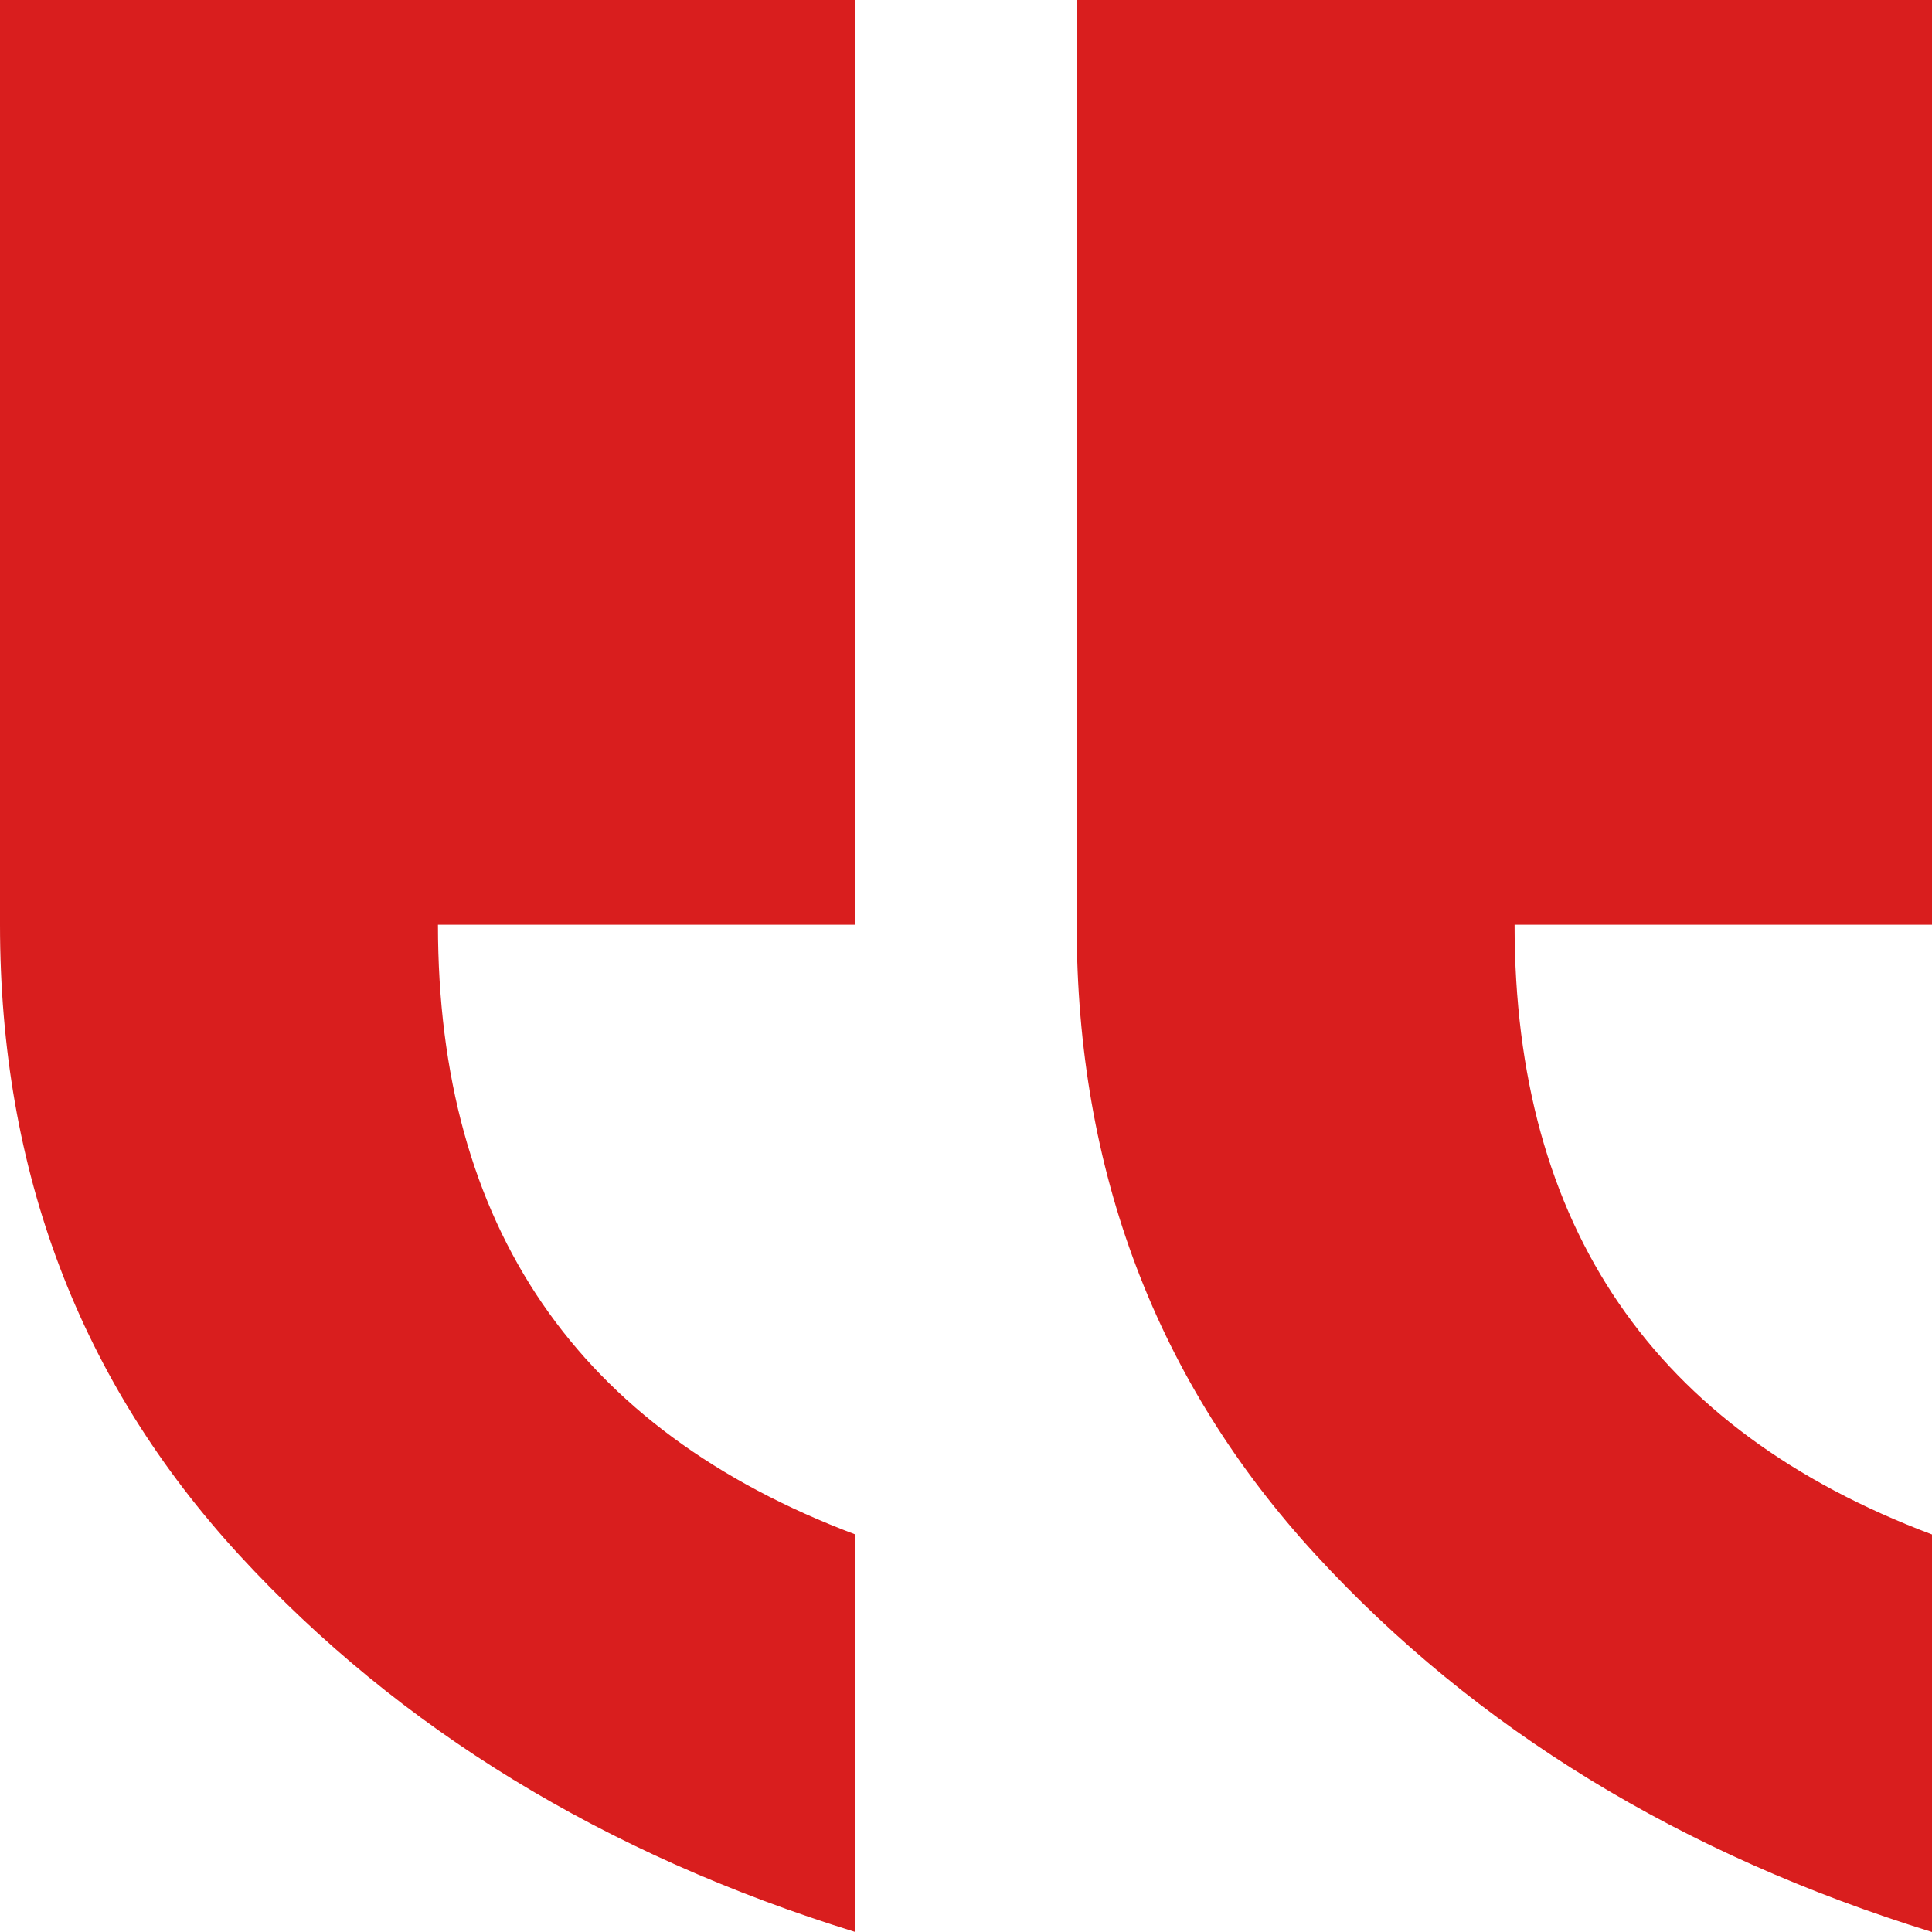
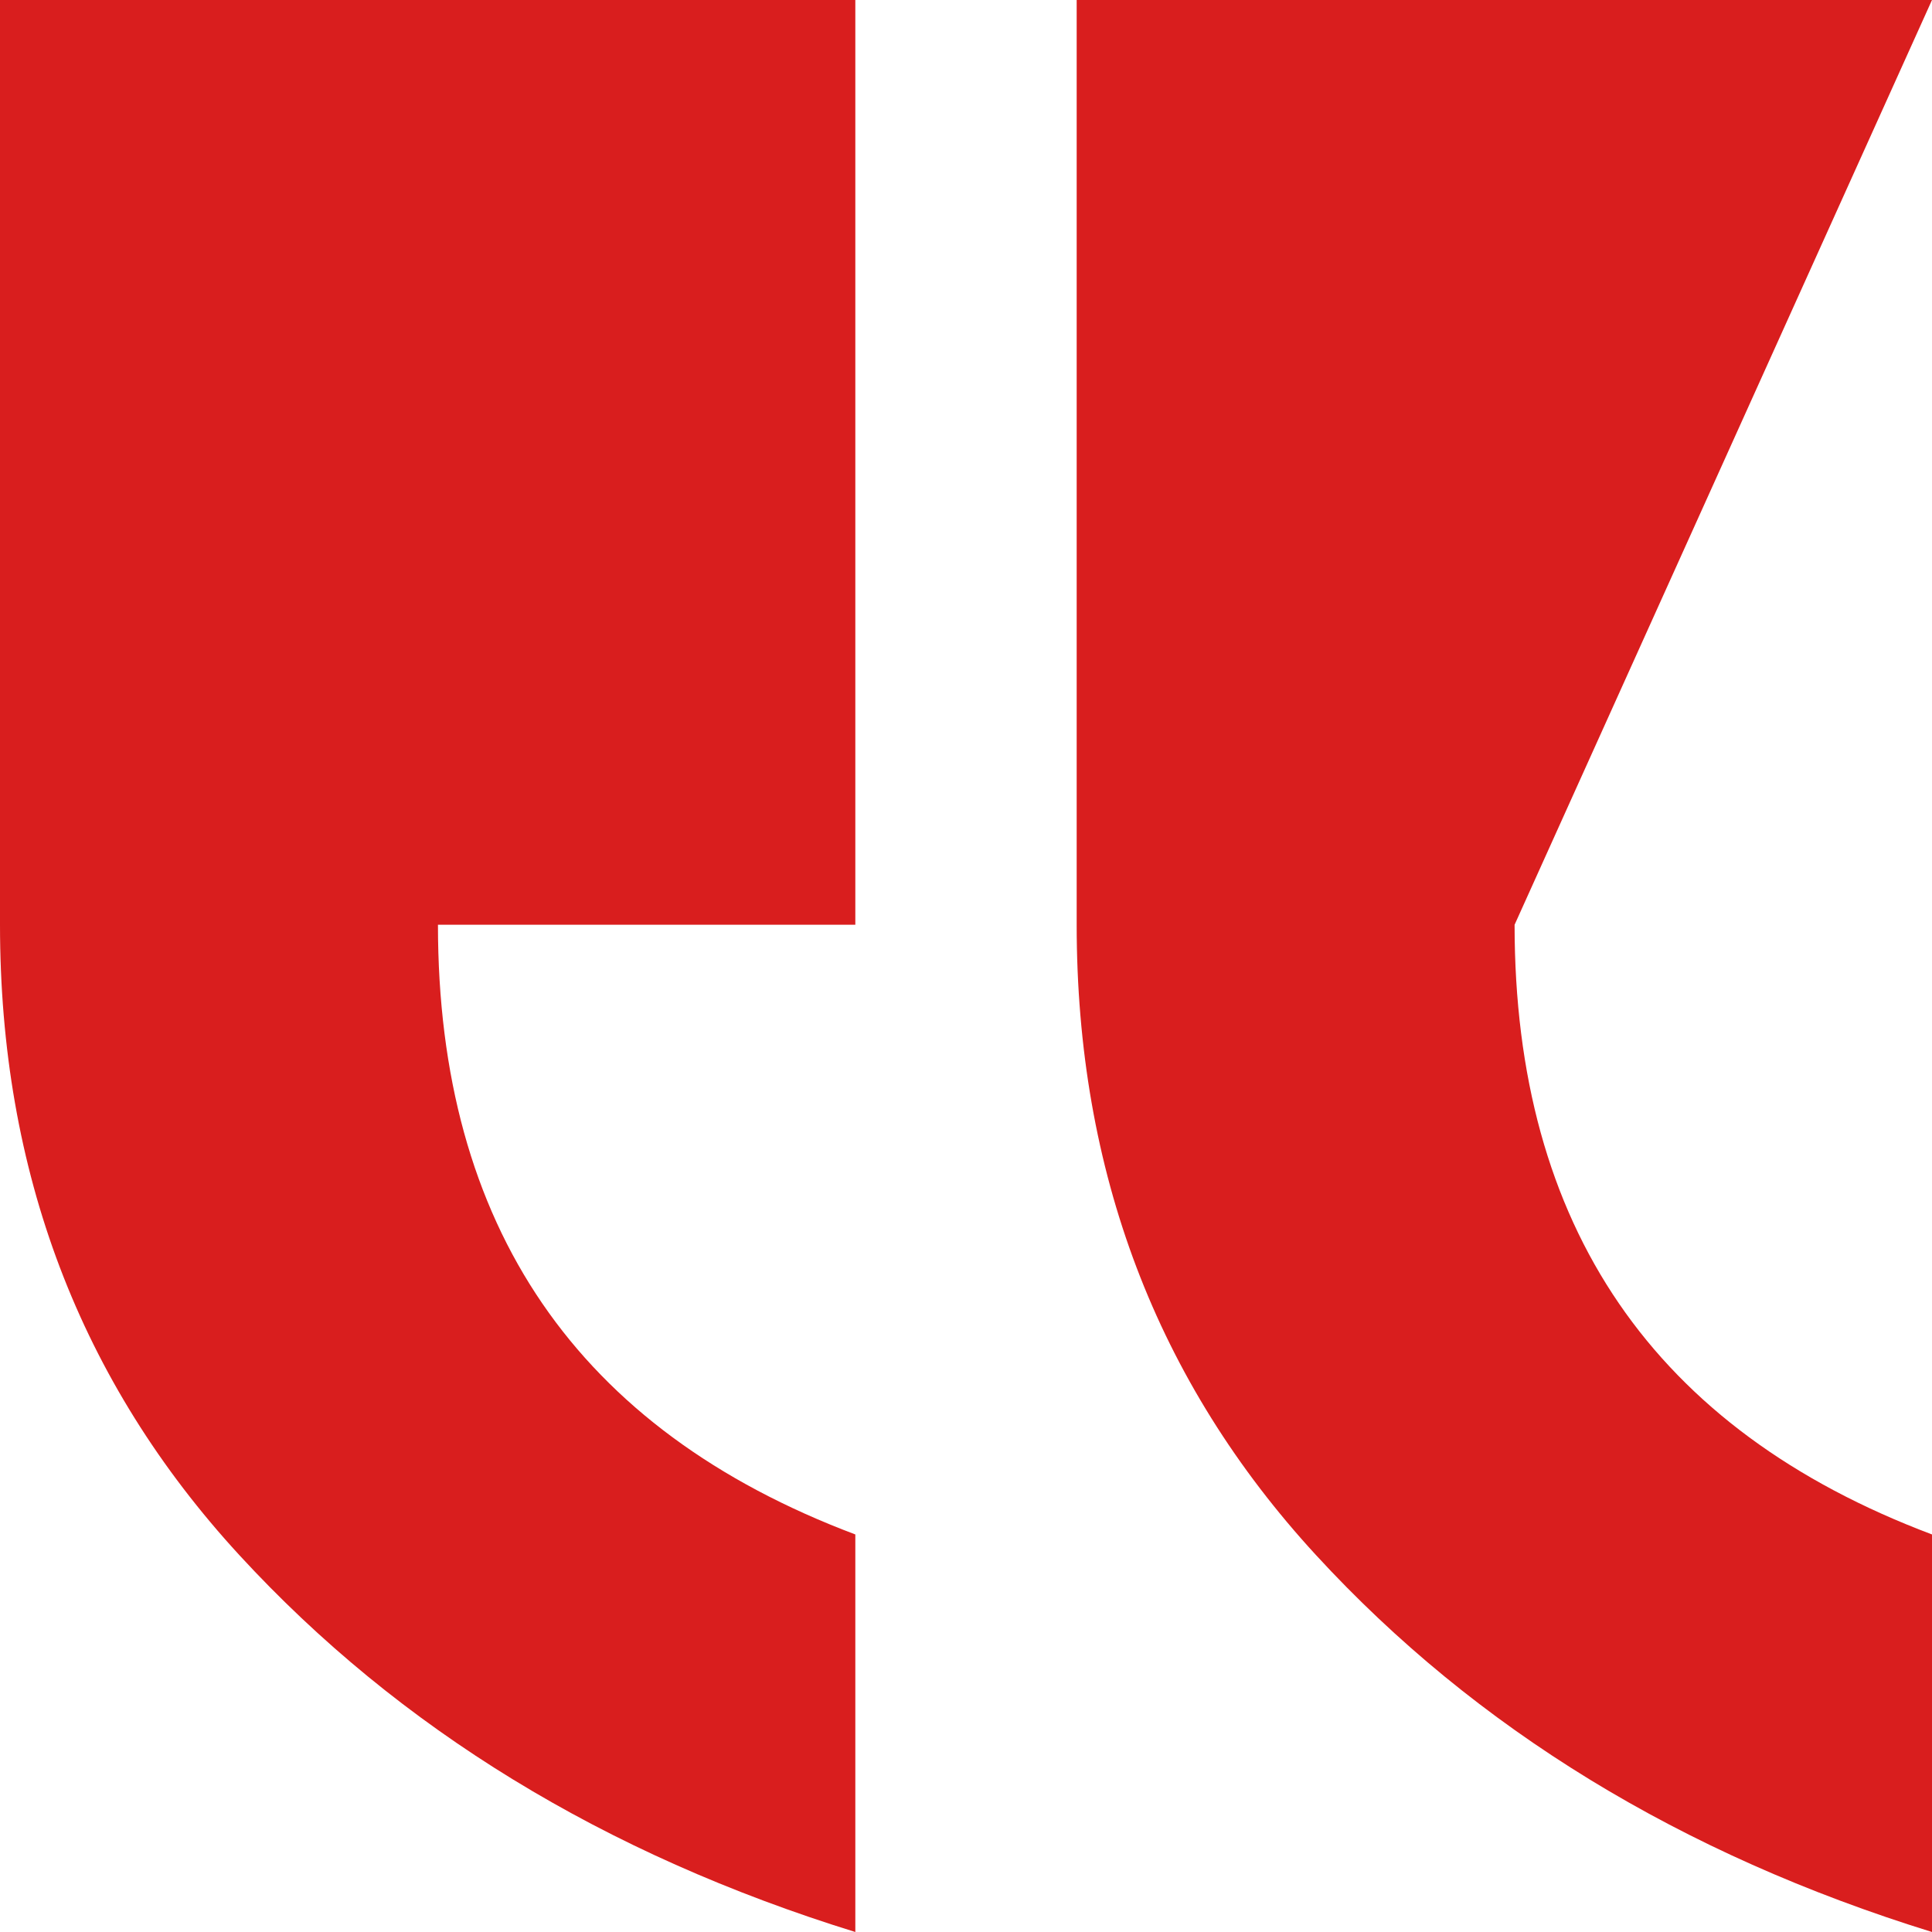
<svg xmlns="http://www.w3.org/2000/svg" width="95px" height="95px" viewBox="0 0 95 95" version="1.1">
  <title>0501 quotation</title>
  <desc>Created with Sketch.</desc>
  <g id="07.04" stroke="none" stroke-width="1" fill="none" fill-rule="evenodd">
    <g id="05_CƠ-SỞ-VẬT-CHẤT" transform="translate(-906, -1187)" fill="#D91E1E" fill-rule="nonzero">
-       <path d="M1001,1187 L1001,1206.548 C987.316,1211.7 980.475,1221.693 980.475,1236.528 L1001,1236.528 L1001,1282 L958.942,1282 L958.942,1236.528 C958.942,1224.397 962.867,1214.057 970.718,1205.525 C978.569,1196.993 988.663,1190.818 1001,1187 Z M948.058,1187 L948.058,1206.548 C934.376,1211.7 927.535,1221.693 927.535,1236.528 L948.058,1236.528 L948.058,1282 L906,1282 L906,1236.528 C906,1224.397 909.925,1214.057 917.776,1205.525 C925.627,1196.993 935.721,1190.818 948.058,1187 Z" id="0501-quotation" transform="translate(953.5, 1234.5) scale(1, -1) translate(-953.5, -1234.5) " />
+       <path d="M1001,1187 L1001,1206.548 C987.316,1211.7 980.475,1221.693 980.475,1236.528 L1001,1282 L958.942,1282 L958.942,1236.528 C958.942,1224.397 962.867,1214.057 970.718,1205.525 C978.569,1196.993 988.663,1190.818 1001,1187 Z M948.058,1187 L948.058,1206.548 C934.376,1211.7 927.535,1221.693 927.535,1236.528 L948.058,1236.528 L948.058,1282 L906,1282 L906,1236.528 C906,1224.397 909.925,1214.057 917.776,1205.525 C925.627,1196.993 935.721,1190.818 948.058,1187 Z" id="0501-quotation" transform="translate(953.5, 1234.5) scale(1, -1) translate(-953.5, -1234.5) " />
    </g>
  </g>
</svg>